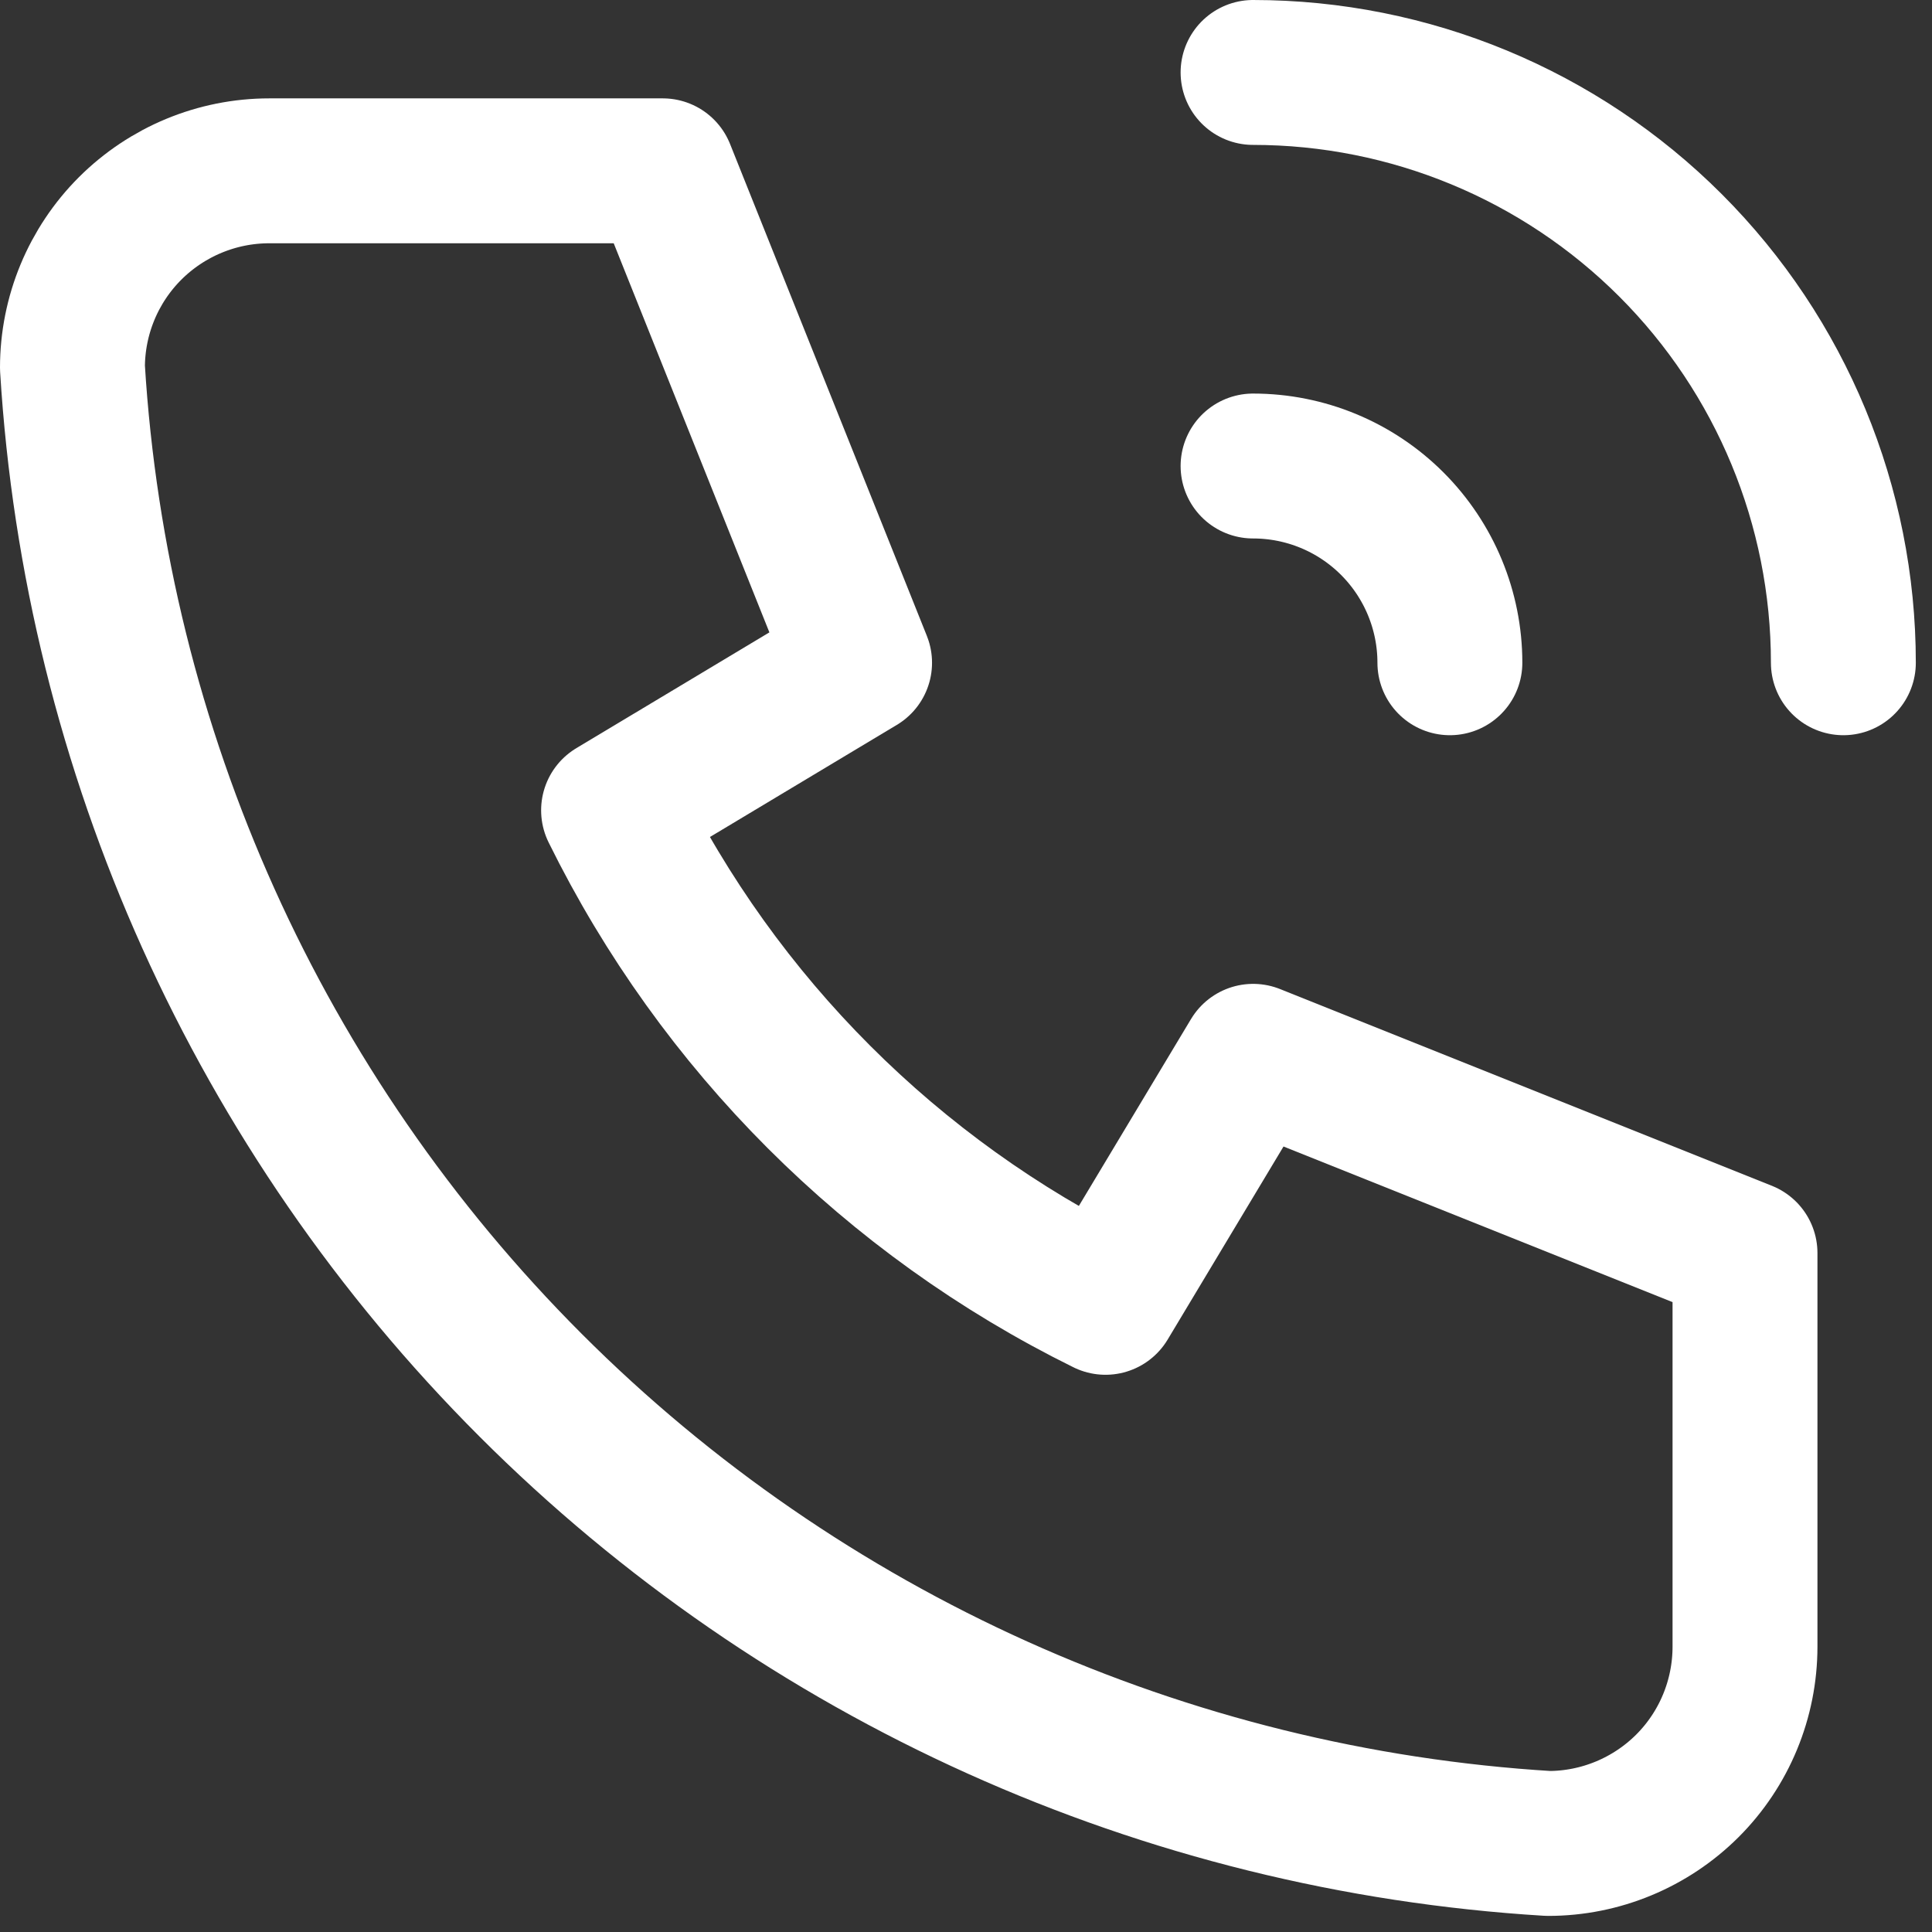
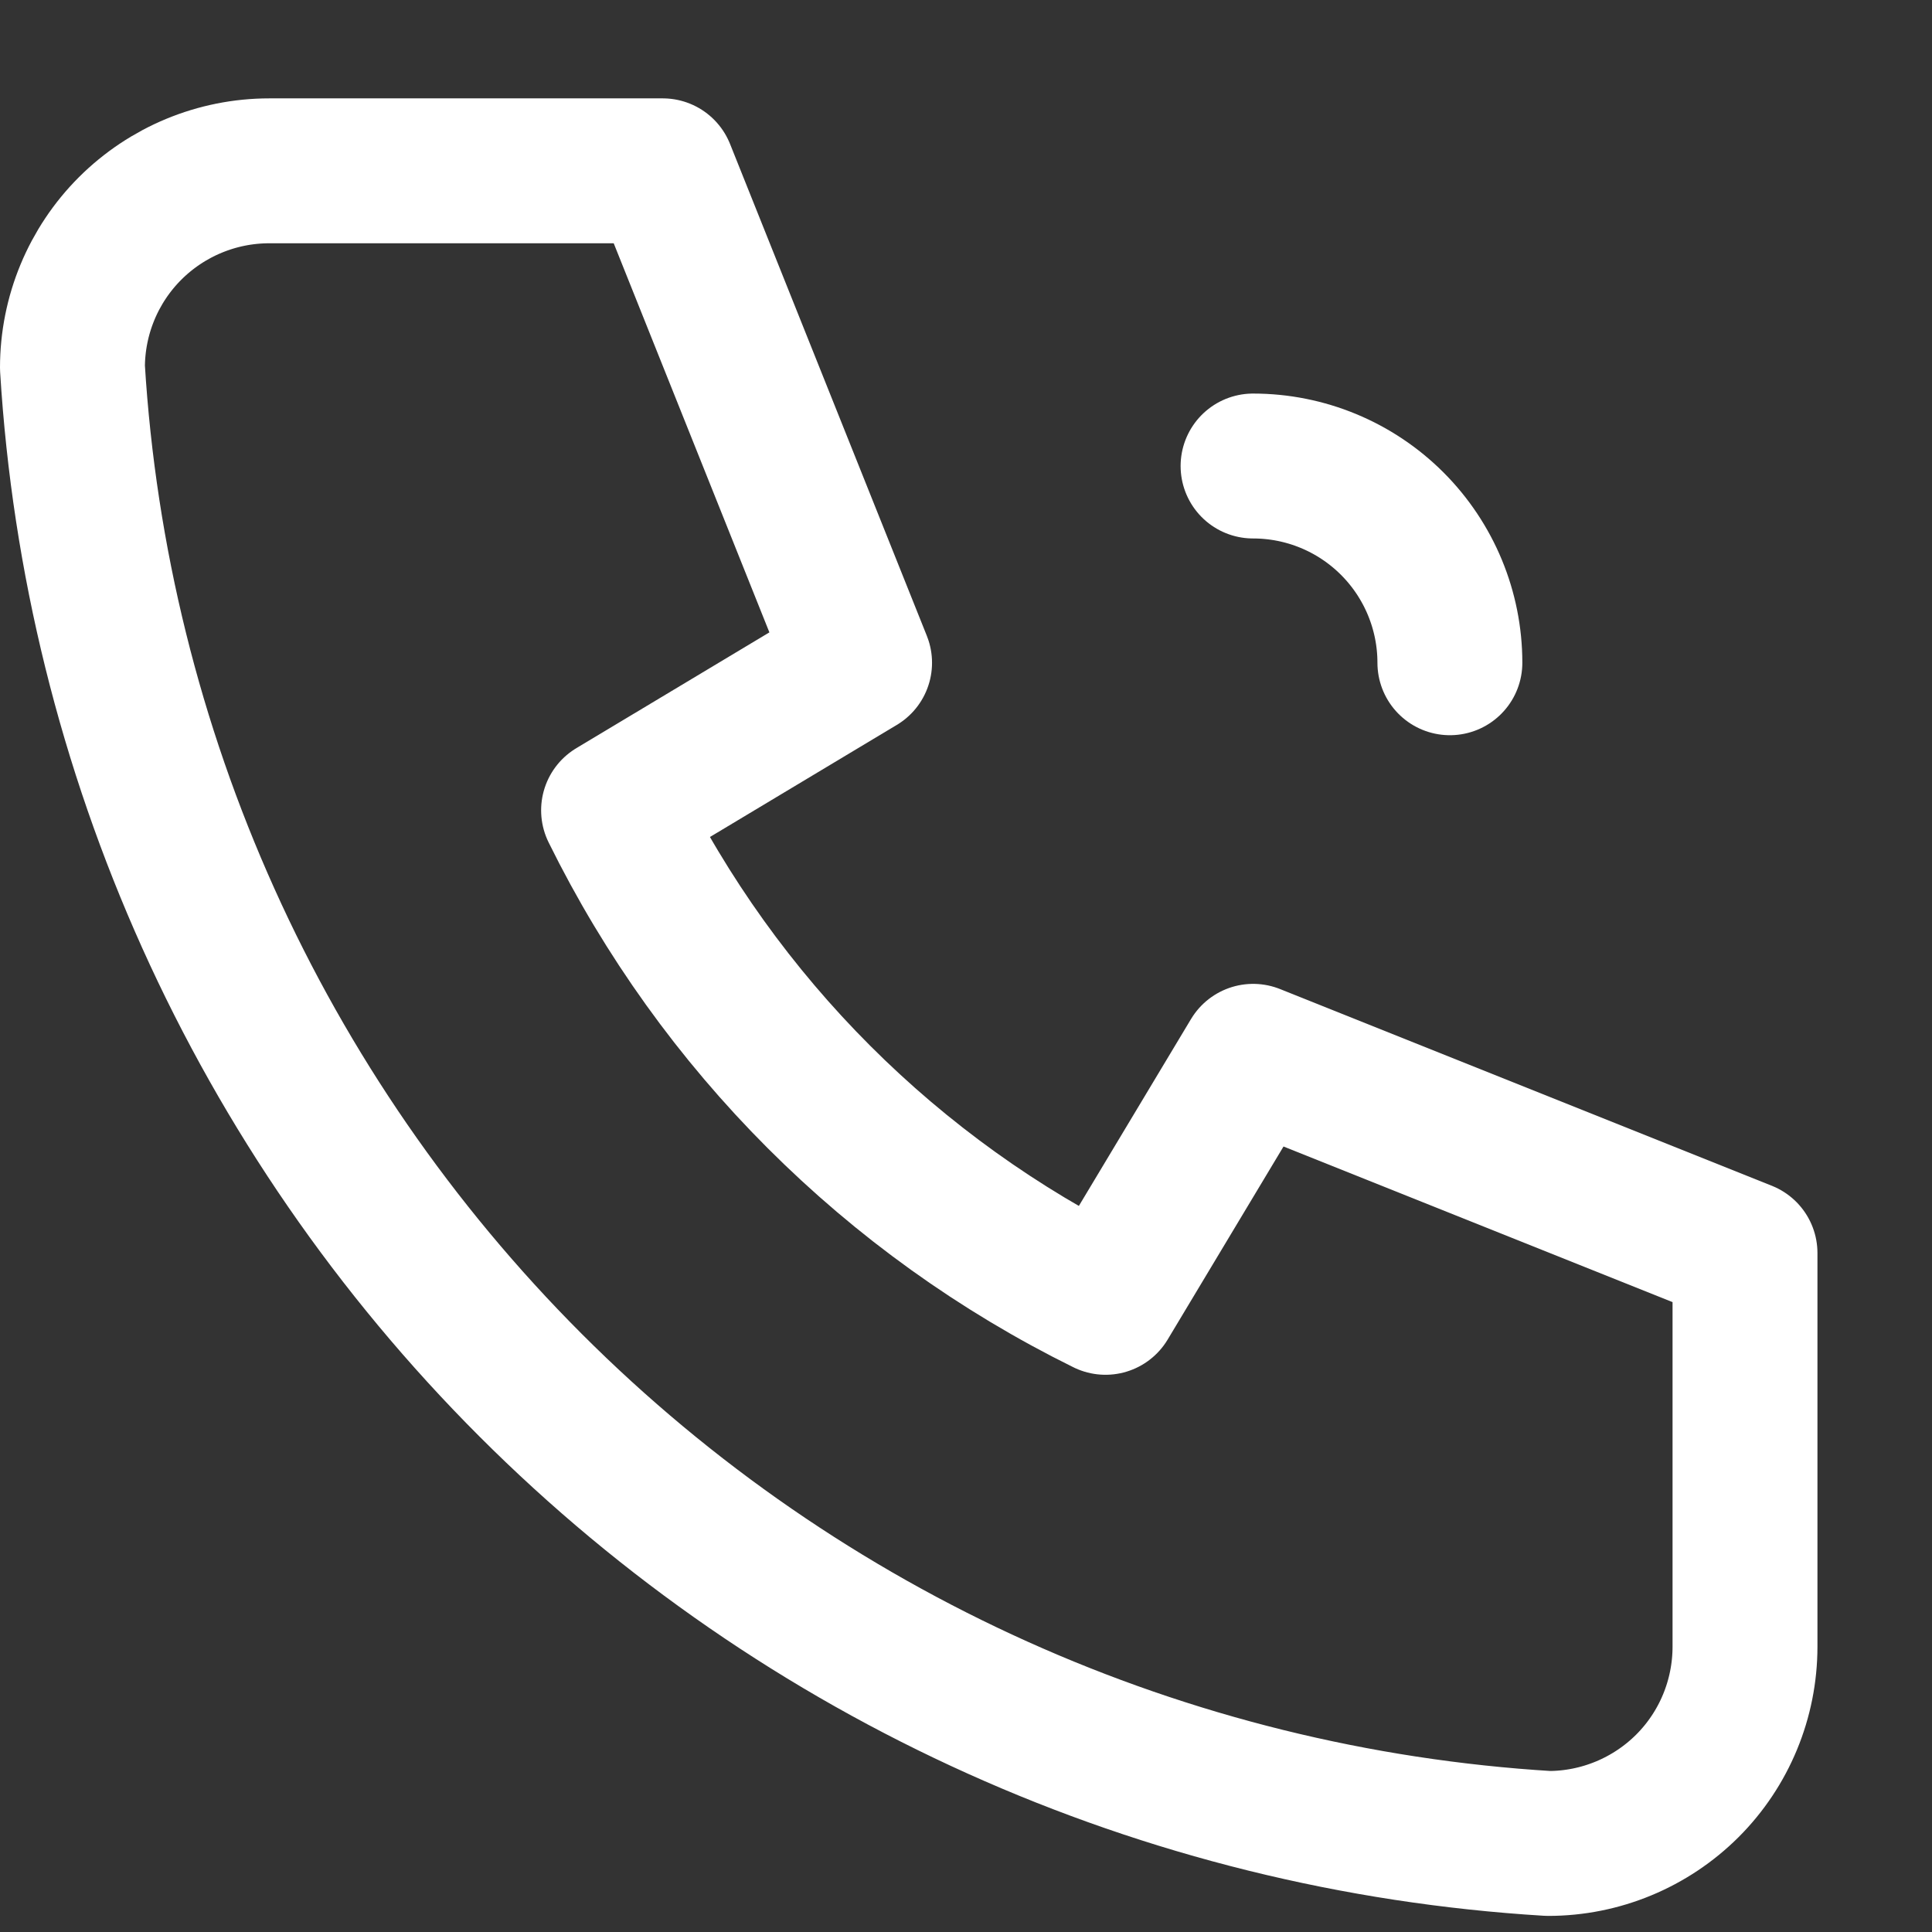
<svg xmlns="http://www.w3.org/2000/svg" width="24" height="24" viewBox="0 0 24 24" fill="none">
  <rect x="0" y="0" width="24" height="24" fill="#333333" stroke="none" />
  <path d="M3.345 2.122H8.233L10.678 8.233L7.622 10.066C8.931 12.721 11.079 14.869 13.733 16.178L15.567 13.122L21.677 15.566V20.455C21.677 21.104 21.42 21.726 20.962 22.184C20.503 22.642 19.881 22.9 19.233 22.9C14.466 22.61 9.969 20.586 6.592 17.208C3.215 13.831 1.19 9.334 0.9 4.567C0.9 3.918 1.158 3.296 1.616 2.838C2.075 2.38 2.696 2.122 3.345 2.122Z" stroke="white" stroke-width="1.8" stroke-linecap="round" stroke-linejoin="round" />
  <path d="M15.566 5.789C16.215 5.789 16.836 6.046 17.295 6.505C17.753 6.963 18.011 7.585 18.011 8.233" stroke="white" stroke-width="1.8" stroke-linecap="round" stroke-linejoin="round" />
-   <path d="M15.566 0.9C17.511 0.9 19.377 1.673 20.752 3.048C22.127 4.423 22.899 6.288 22.899 8.233" stroke="white" stroke-width="1.8" stroke-linecap="round" stroke-linejoin="round" />
</svg>